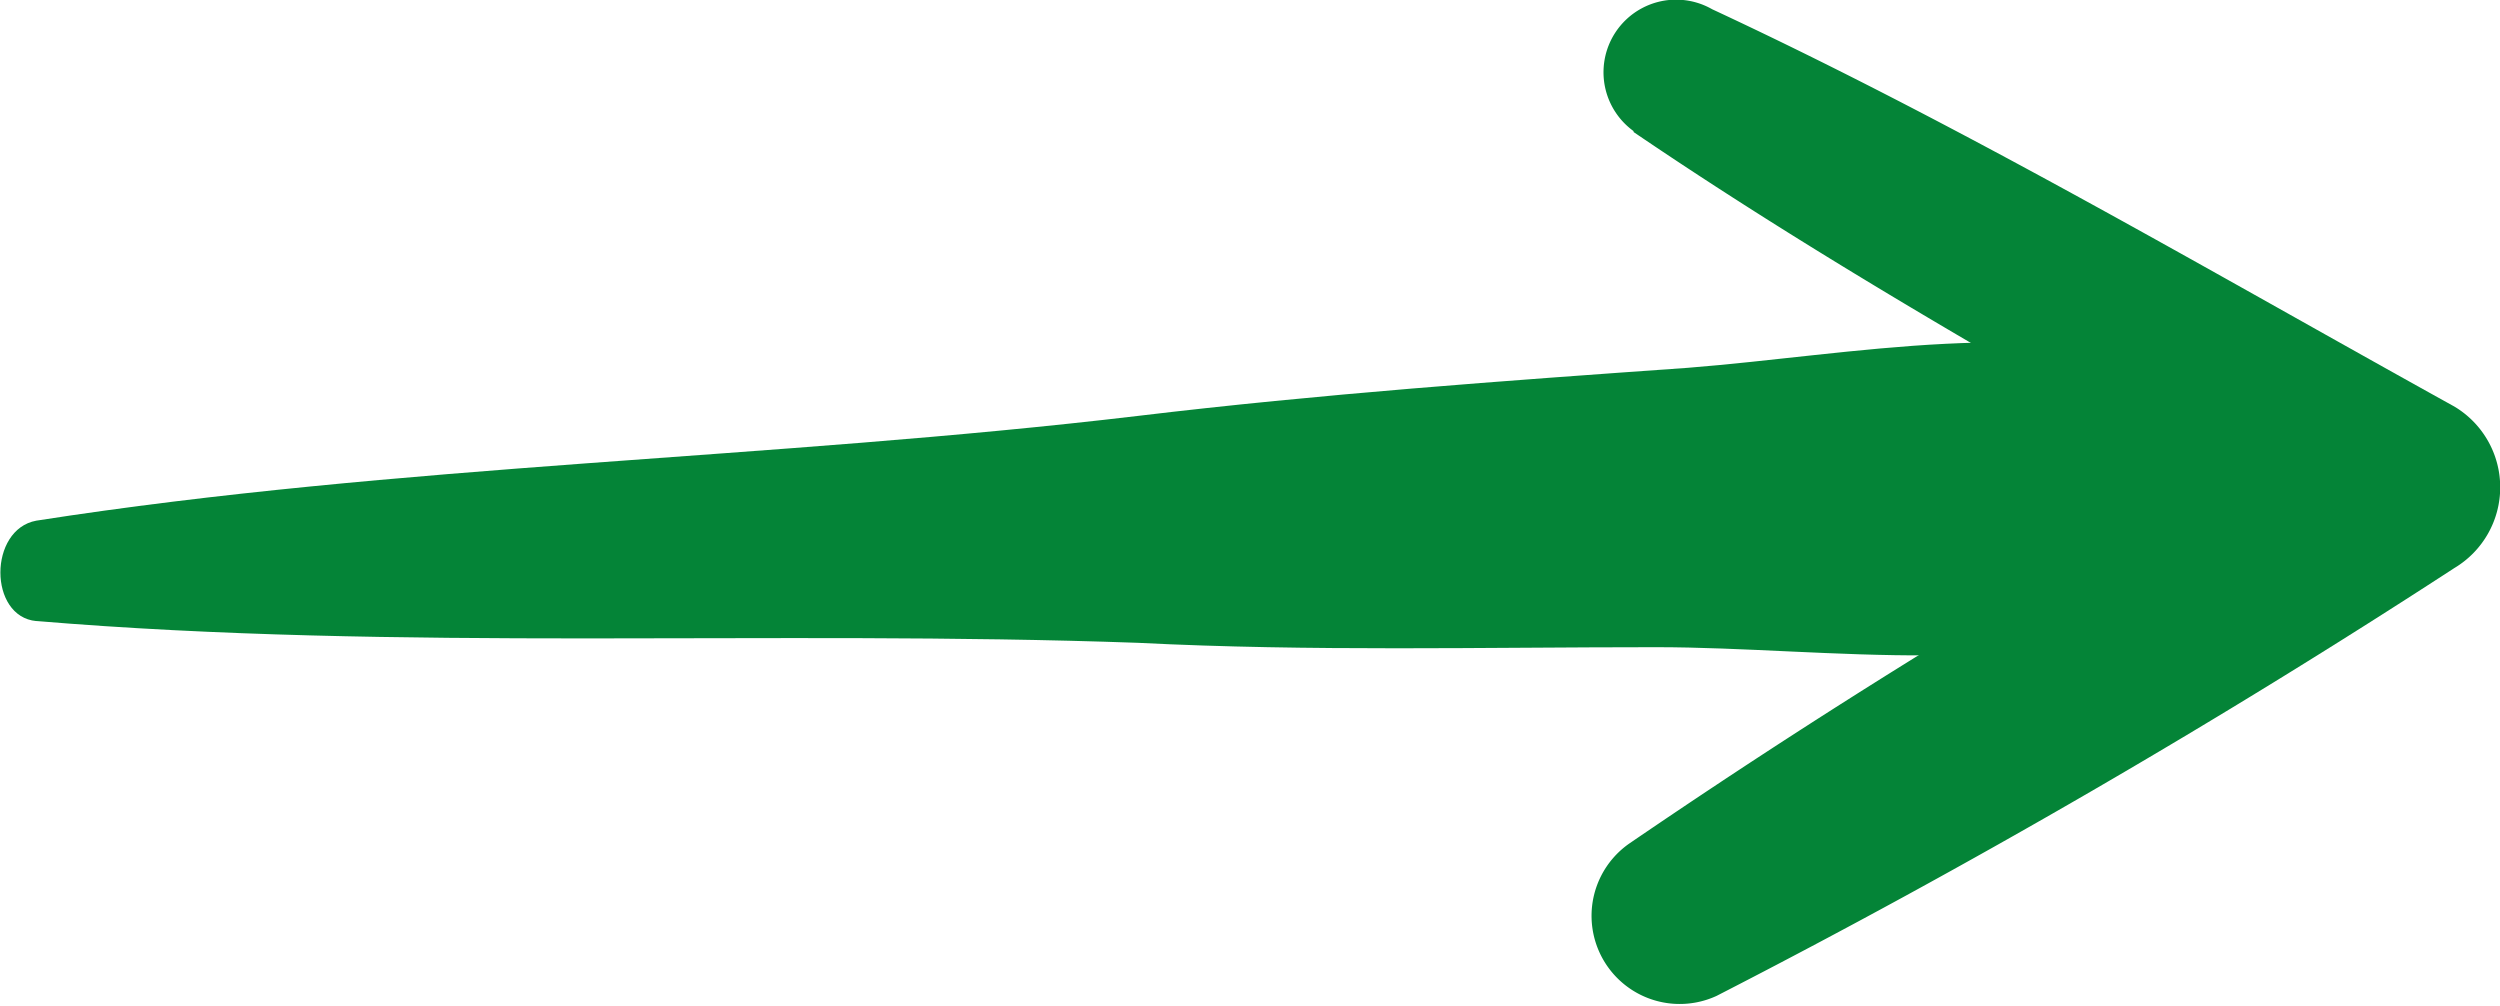
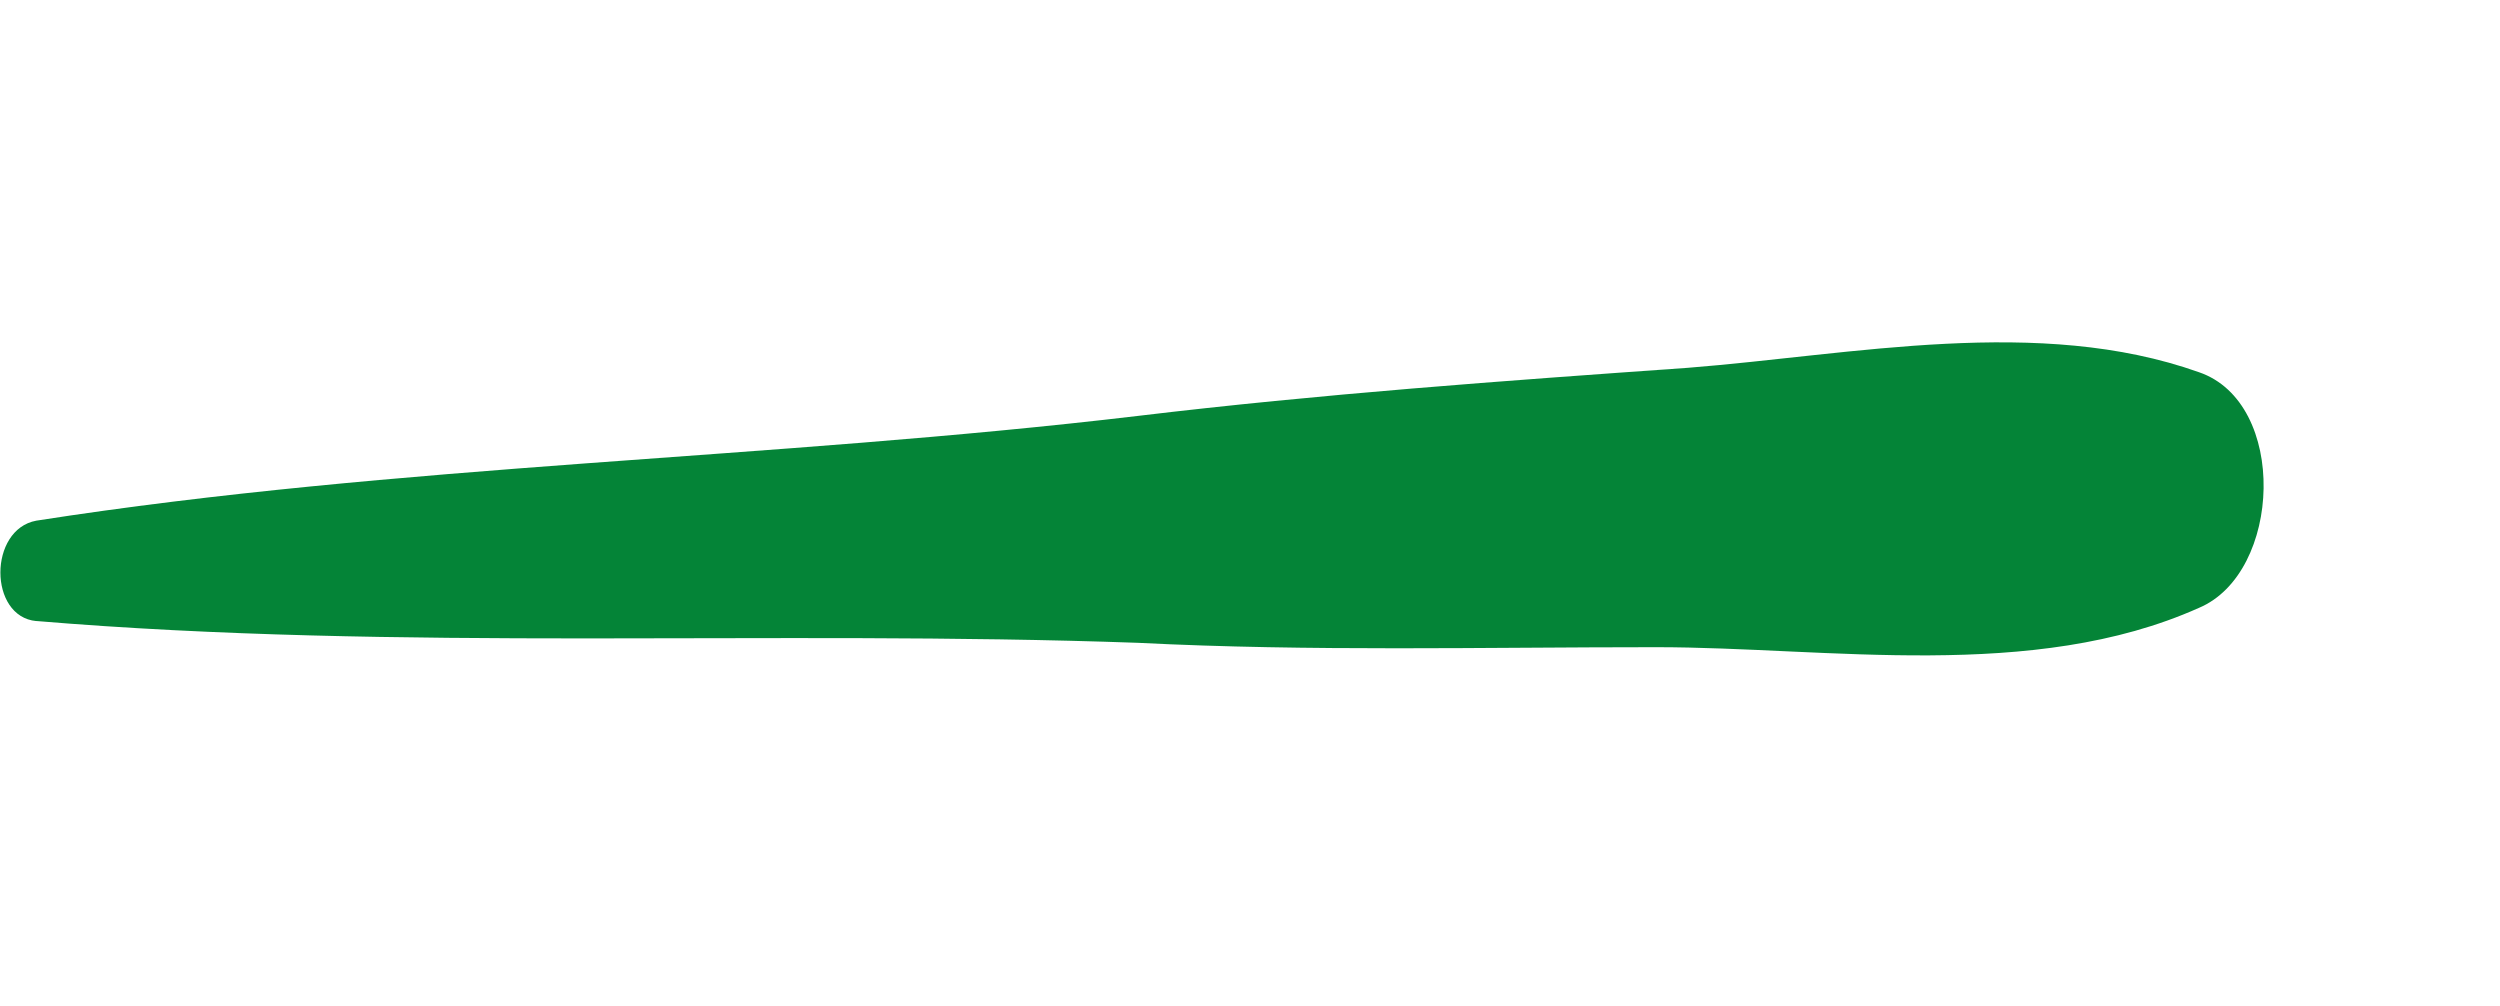
<svg xmlns="http://www.w3.org/2000/svg" width="24.618" height="9.911" viewBox="0 0 24.618 9.911">
  <defs>
    <style>.a{fill:#048437;}</style>
  </defs>
  <g transform="translate(-390.945 295.88) rotate(-90)">
    <g transform="translate(289.426 390.945)">
      <path class="a" d="M294.351,383.129c-.3,3.586-.086,7.235-.215,10.852-.086,1.7-.043,3.4-.043,5.1s-.344,3.712.387,5.347c.344.818,2.02.881,2.321,0,.559-1.573.172-3.4.043-5.033-.129-1.824-.258-3.617-.473-5.41-.43-3.617-.473-7.266-1.032-10.852-.086-.472-.946-.472-.989,0Z" transform="translate(-294.012 -382.775)" />
    </g>
    <g transform="translate(285.969 406.588)">
-       <path class="a" d="M294.58,438.613c-1.548,2.278-2.88,4.729-4.256,7.136h1.591a75.8,75.8,0,0,0-4.342-7.179.868.868,0,0,0-1.5.86,81.735,81.735,0,0,0,4.213,7.265.926.926,0,0,0,1.591,0c1.333-2.407,2.751-4.815,3.912-7.308a.715.715,0,0,0-1.2-.774Z" transform="translate(-285.969 -438.17)" />
-     </g>
+       </g>
  </g>
</svg>